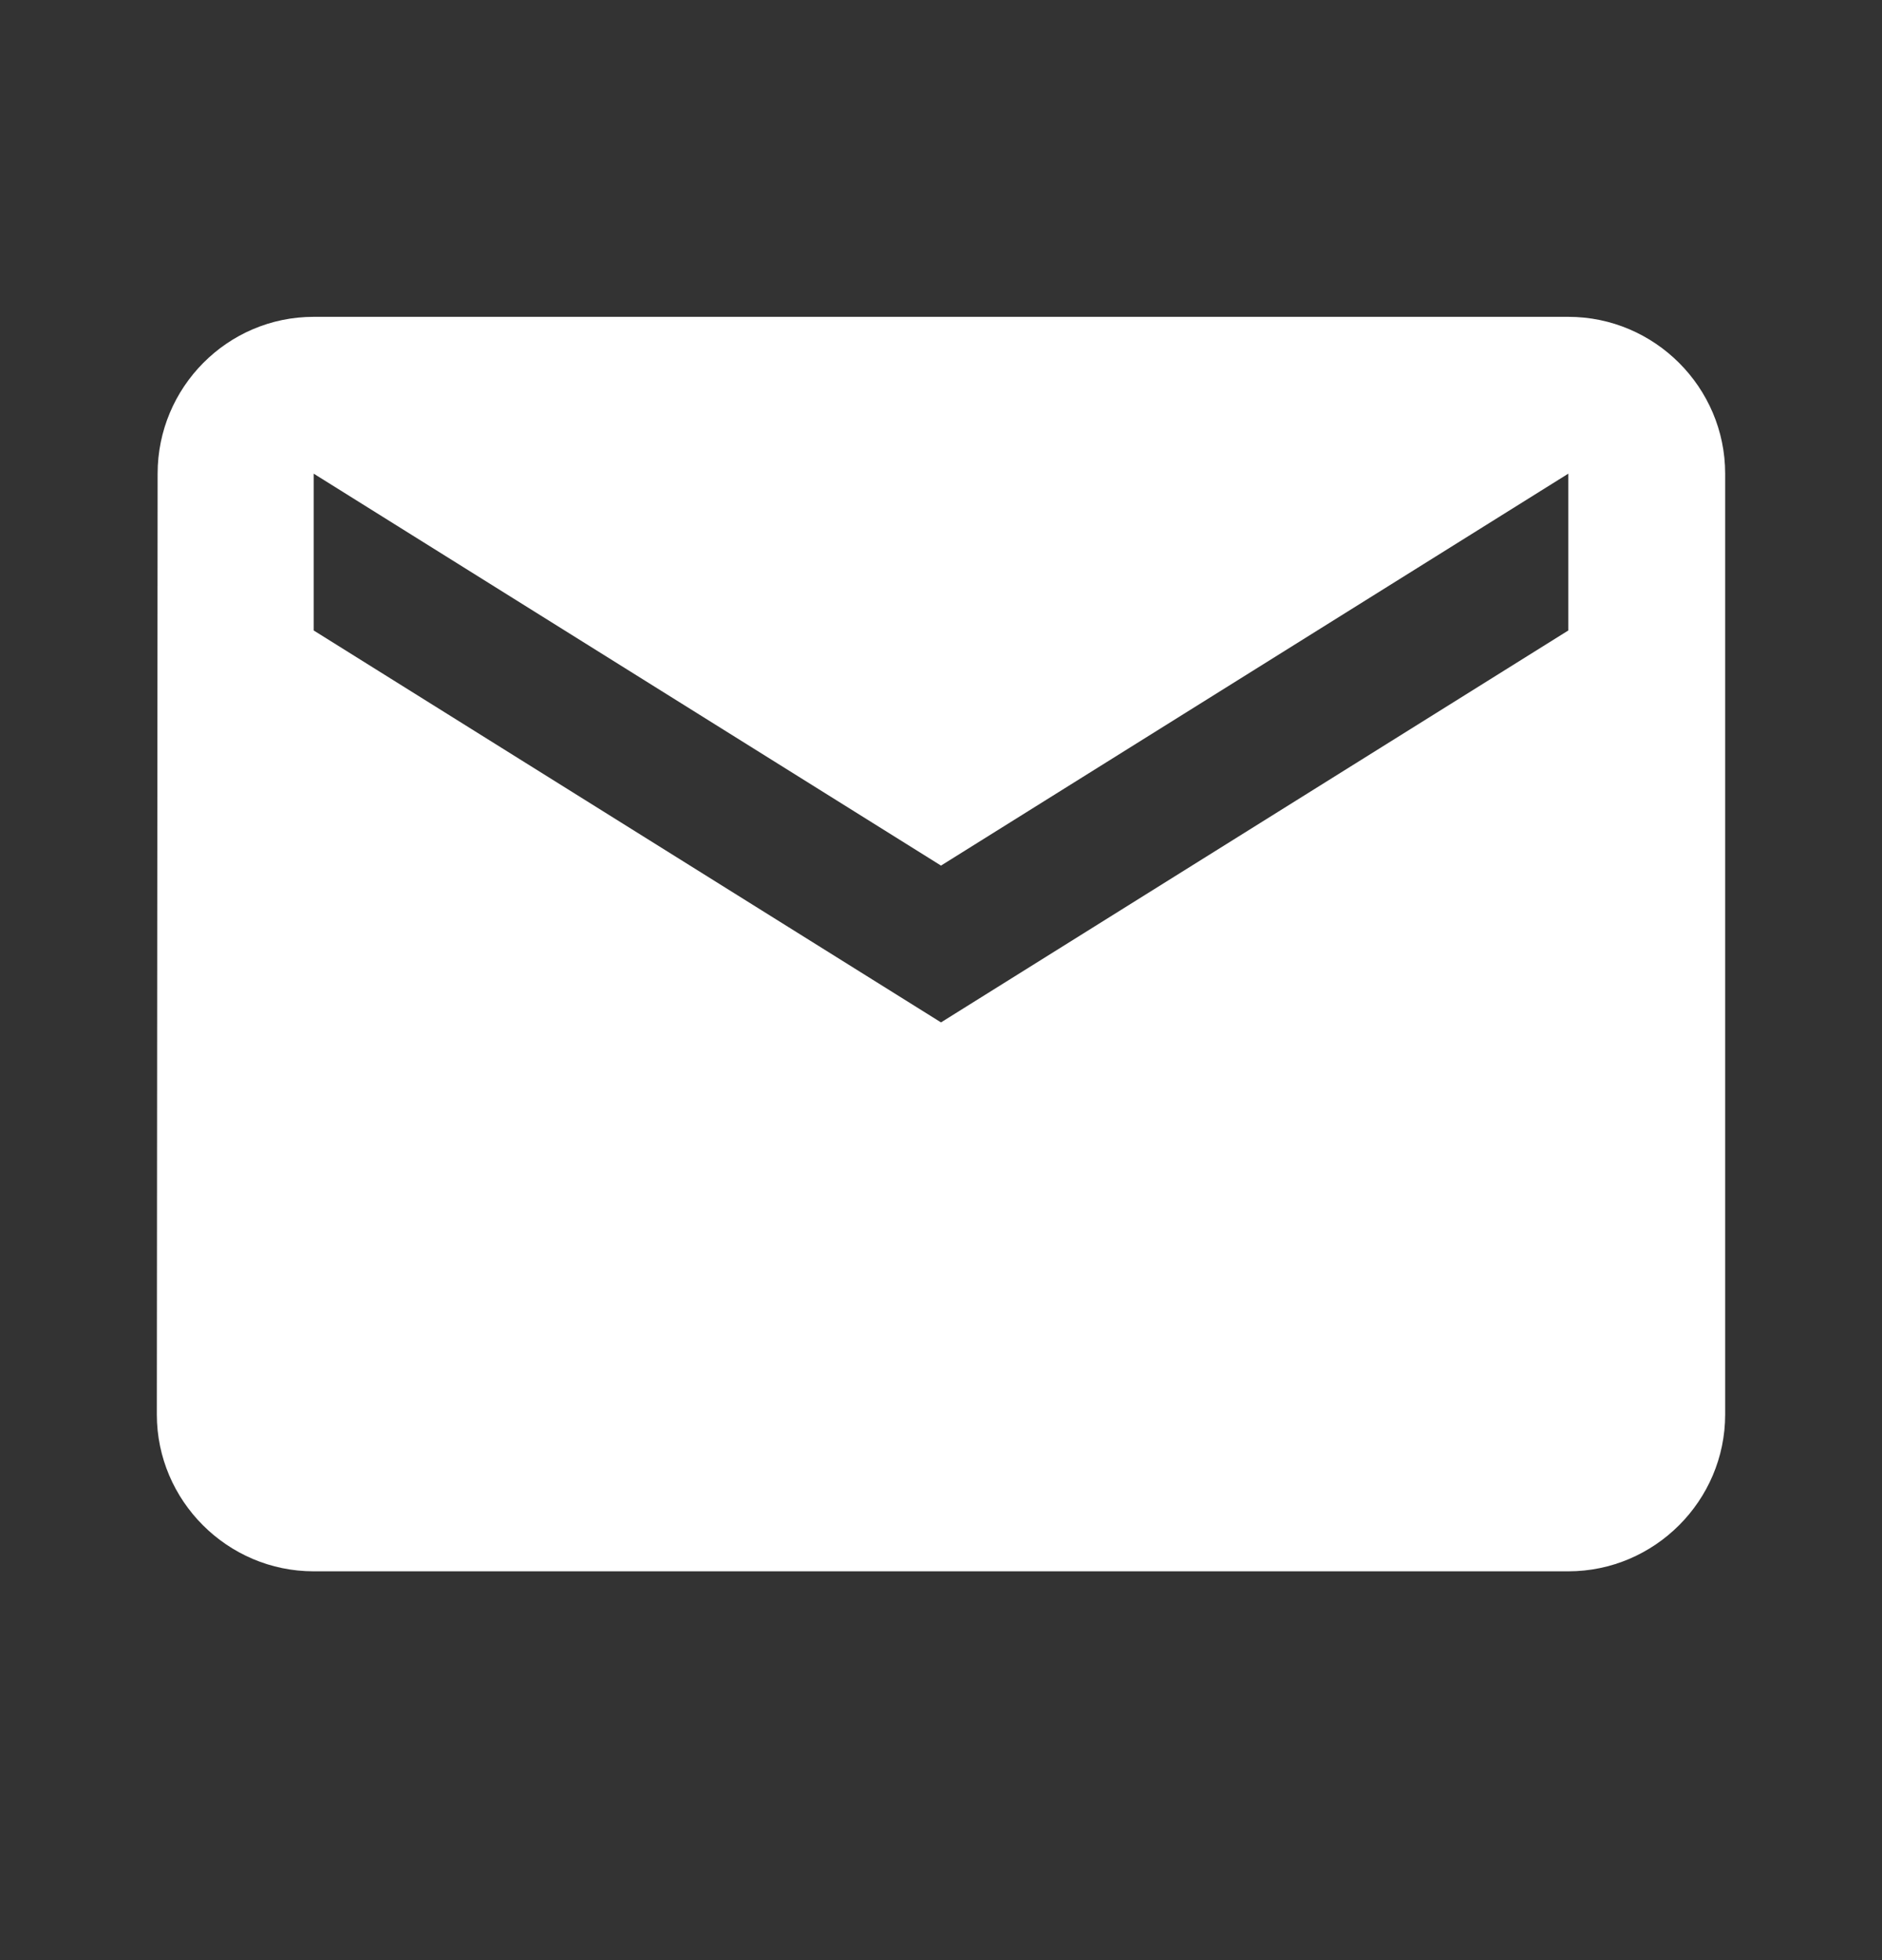
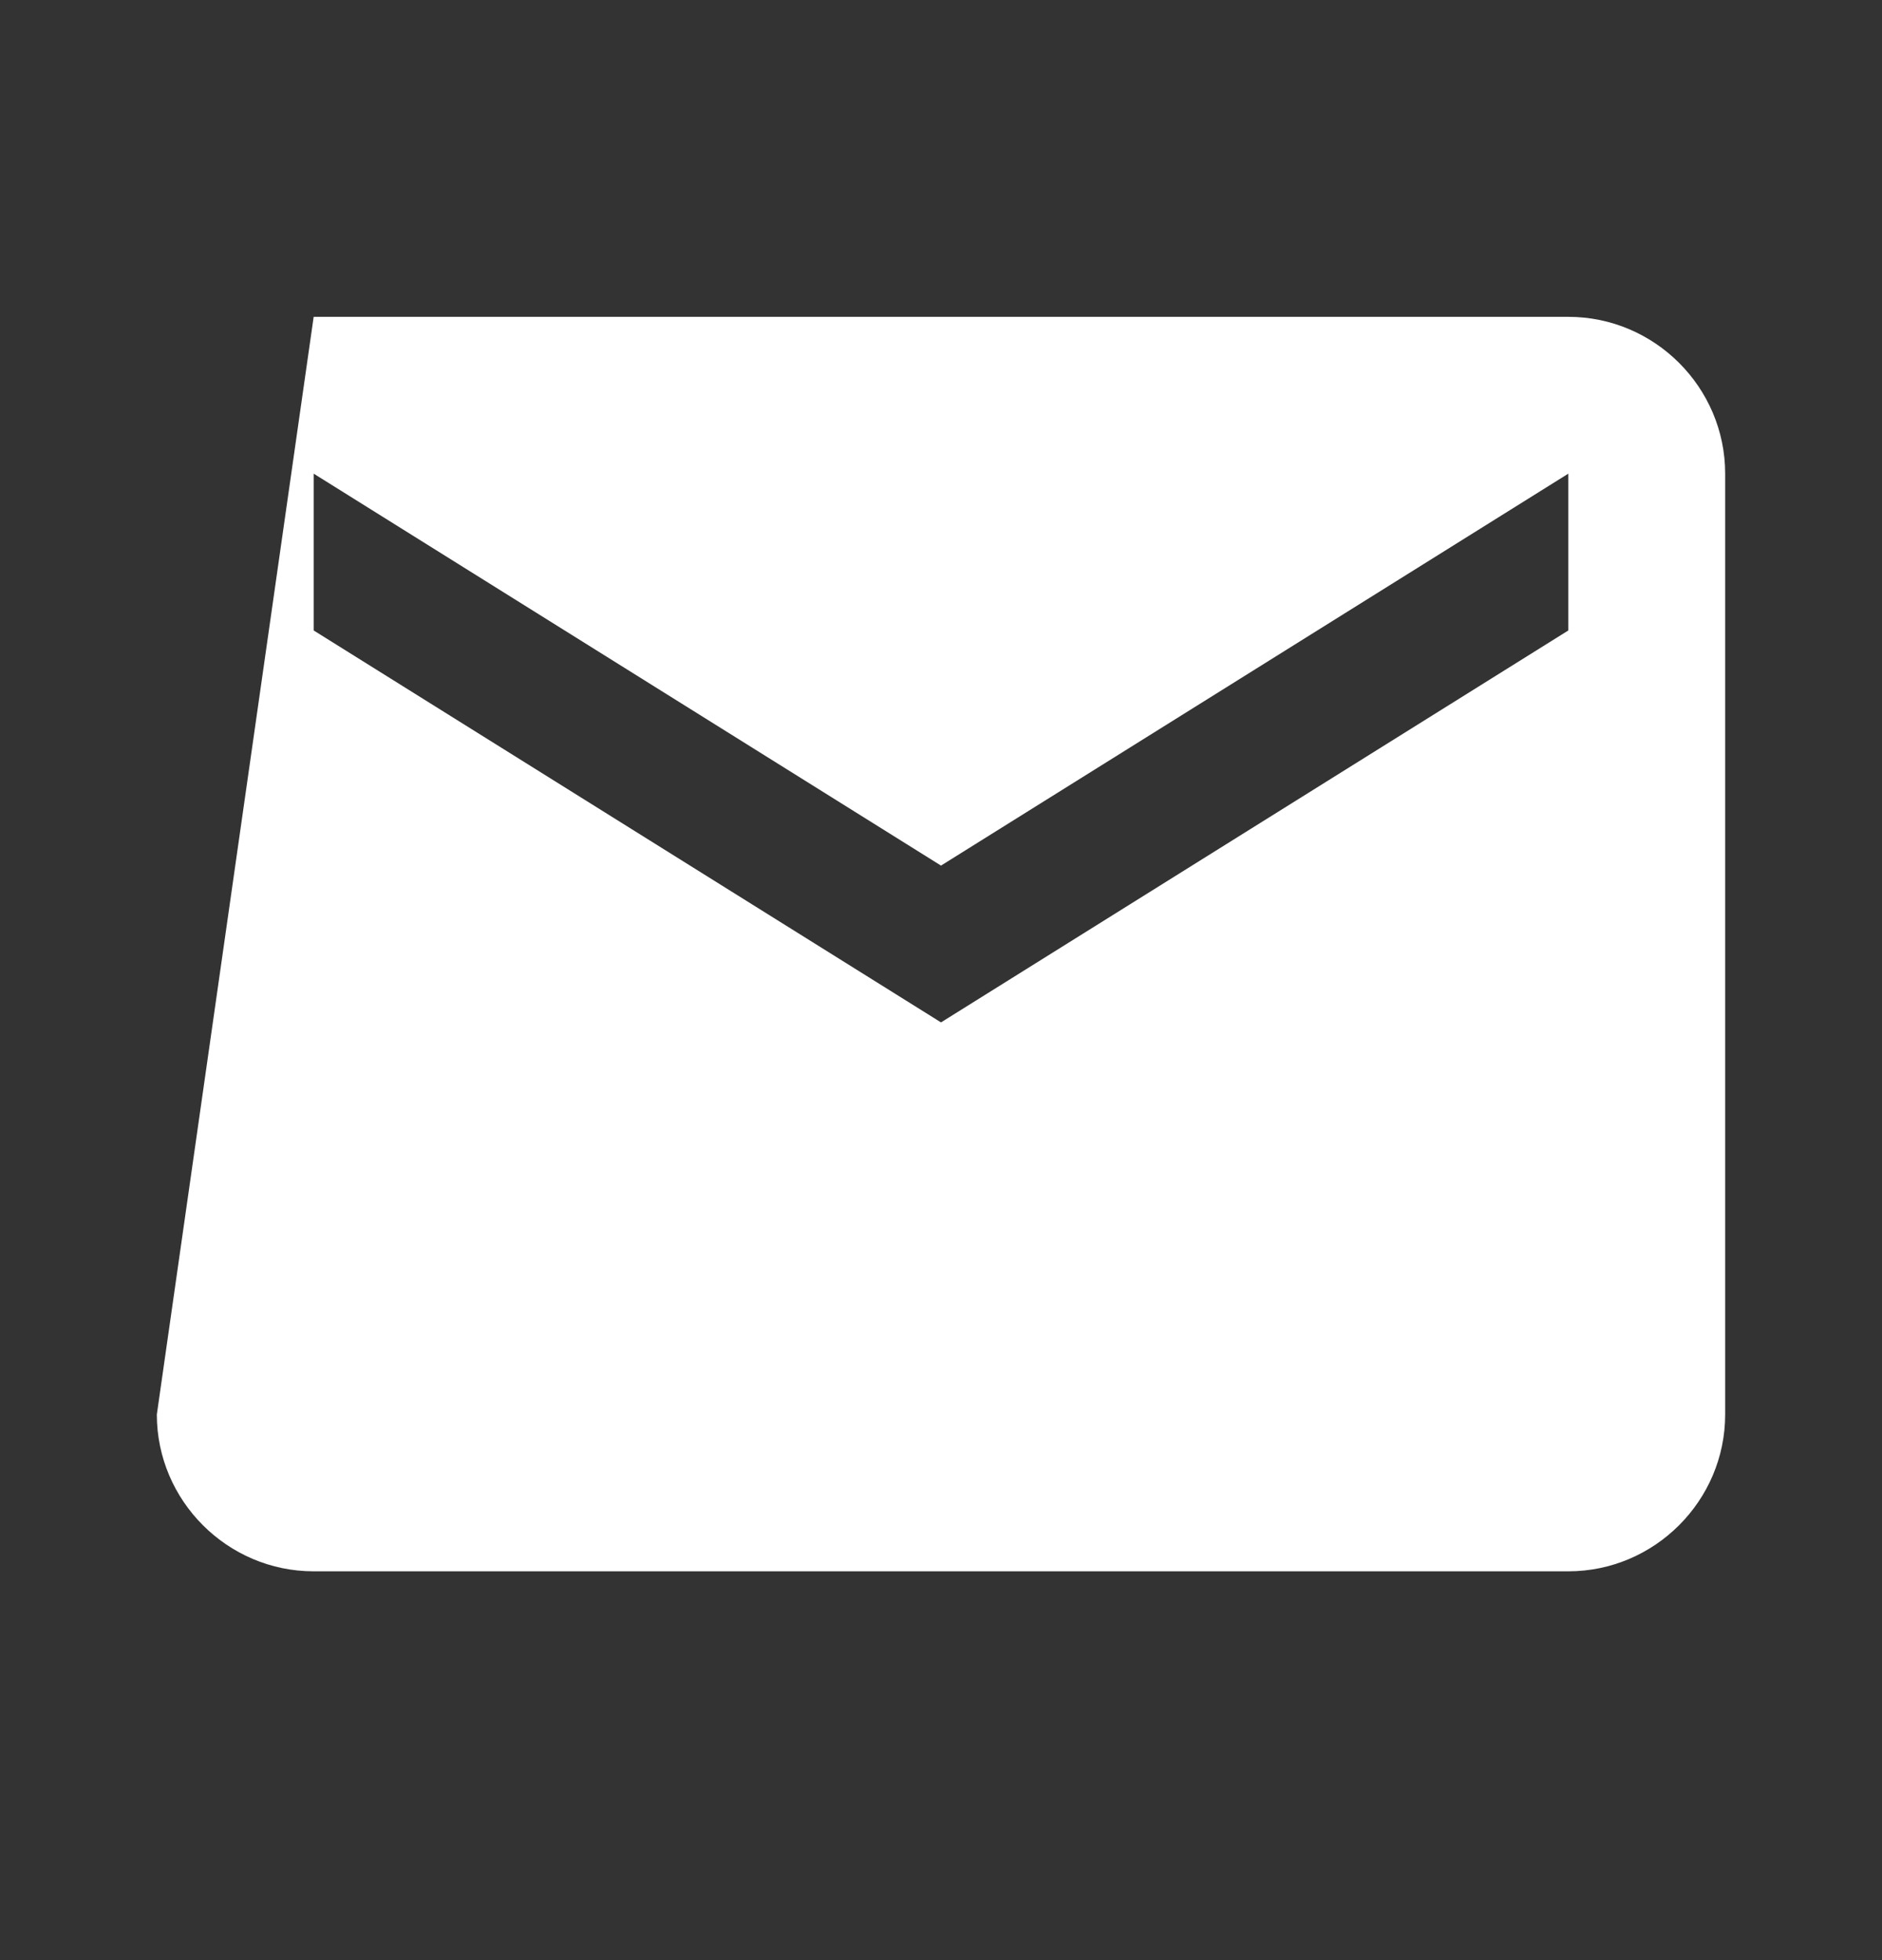
<svg xmlns="http://www.w3.org/2000/svg" width="24" height="25" viewBox="0 0 24 25" fill="none">
  <rect x="0" y="0" width="24" height="25" fill="#333333" stroke="none" />
-   <path d="M20 4.041H4C2.9 4.041 2.01 4.941 2.01 6.041L2 18.041C2 19.14 2.9 20.041 4 20.041H20C21.1 20.041 22 19.14 22 18.041V6.041C22 4.941 21.1 4.041 20 4.041ZM20 8.041L12 13.04L4 8.041V6.041L12 11.04L20 6.041V8.041Z" fill="white" />
+   <path d="M20 4.041H4L2 18.041C2 19.14 2.9 20.041 4 20.041H20C21.1 20.041 22 19.14 22 18.041V6.041C22 4.941 21.1 4.041 20 4.041ZM20 8.041L12 13.04L4 8.041V6.041L12 11.04L20 6.041V8.041Z" fill="white" />
</svg>